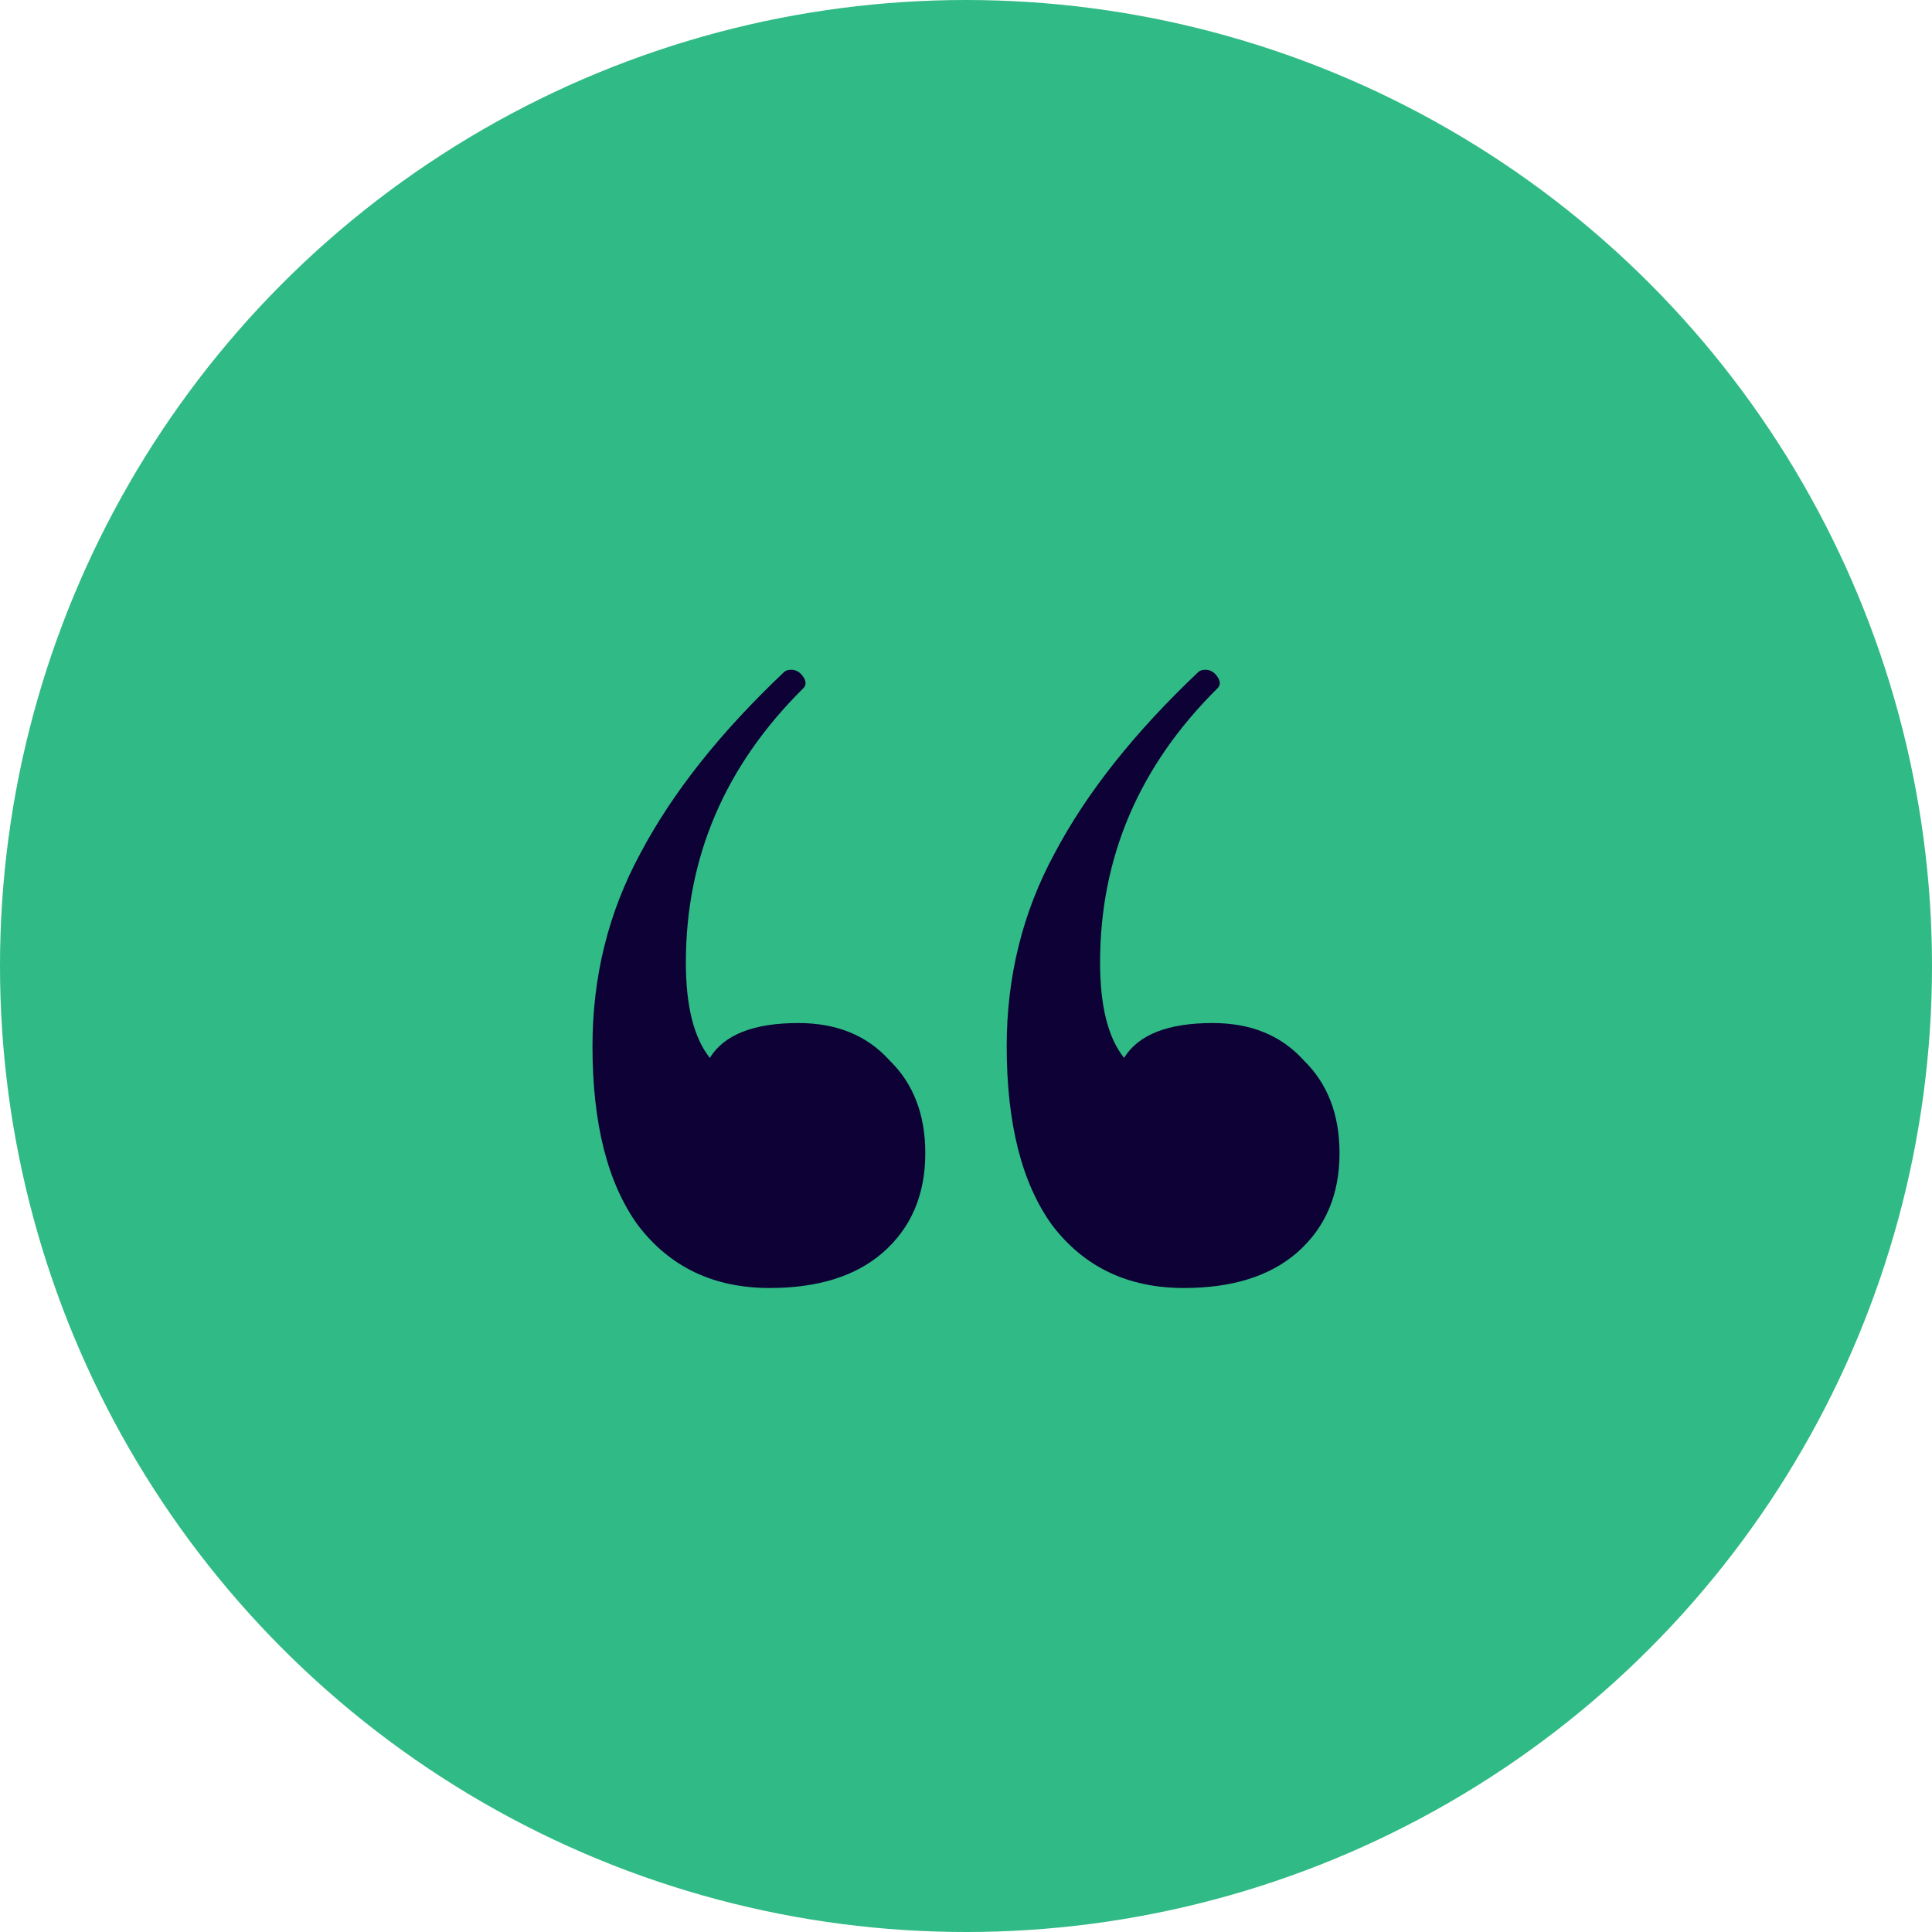
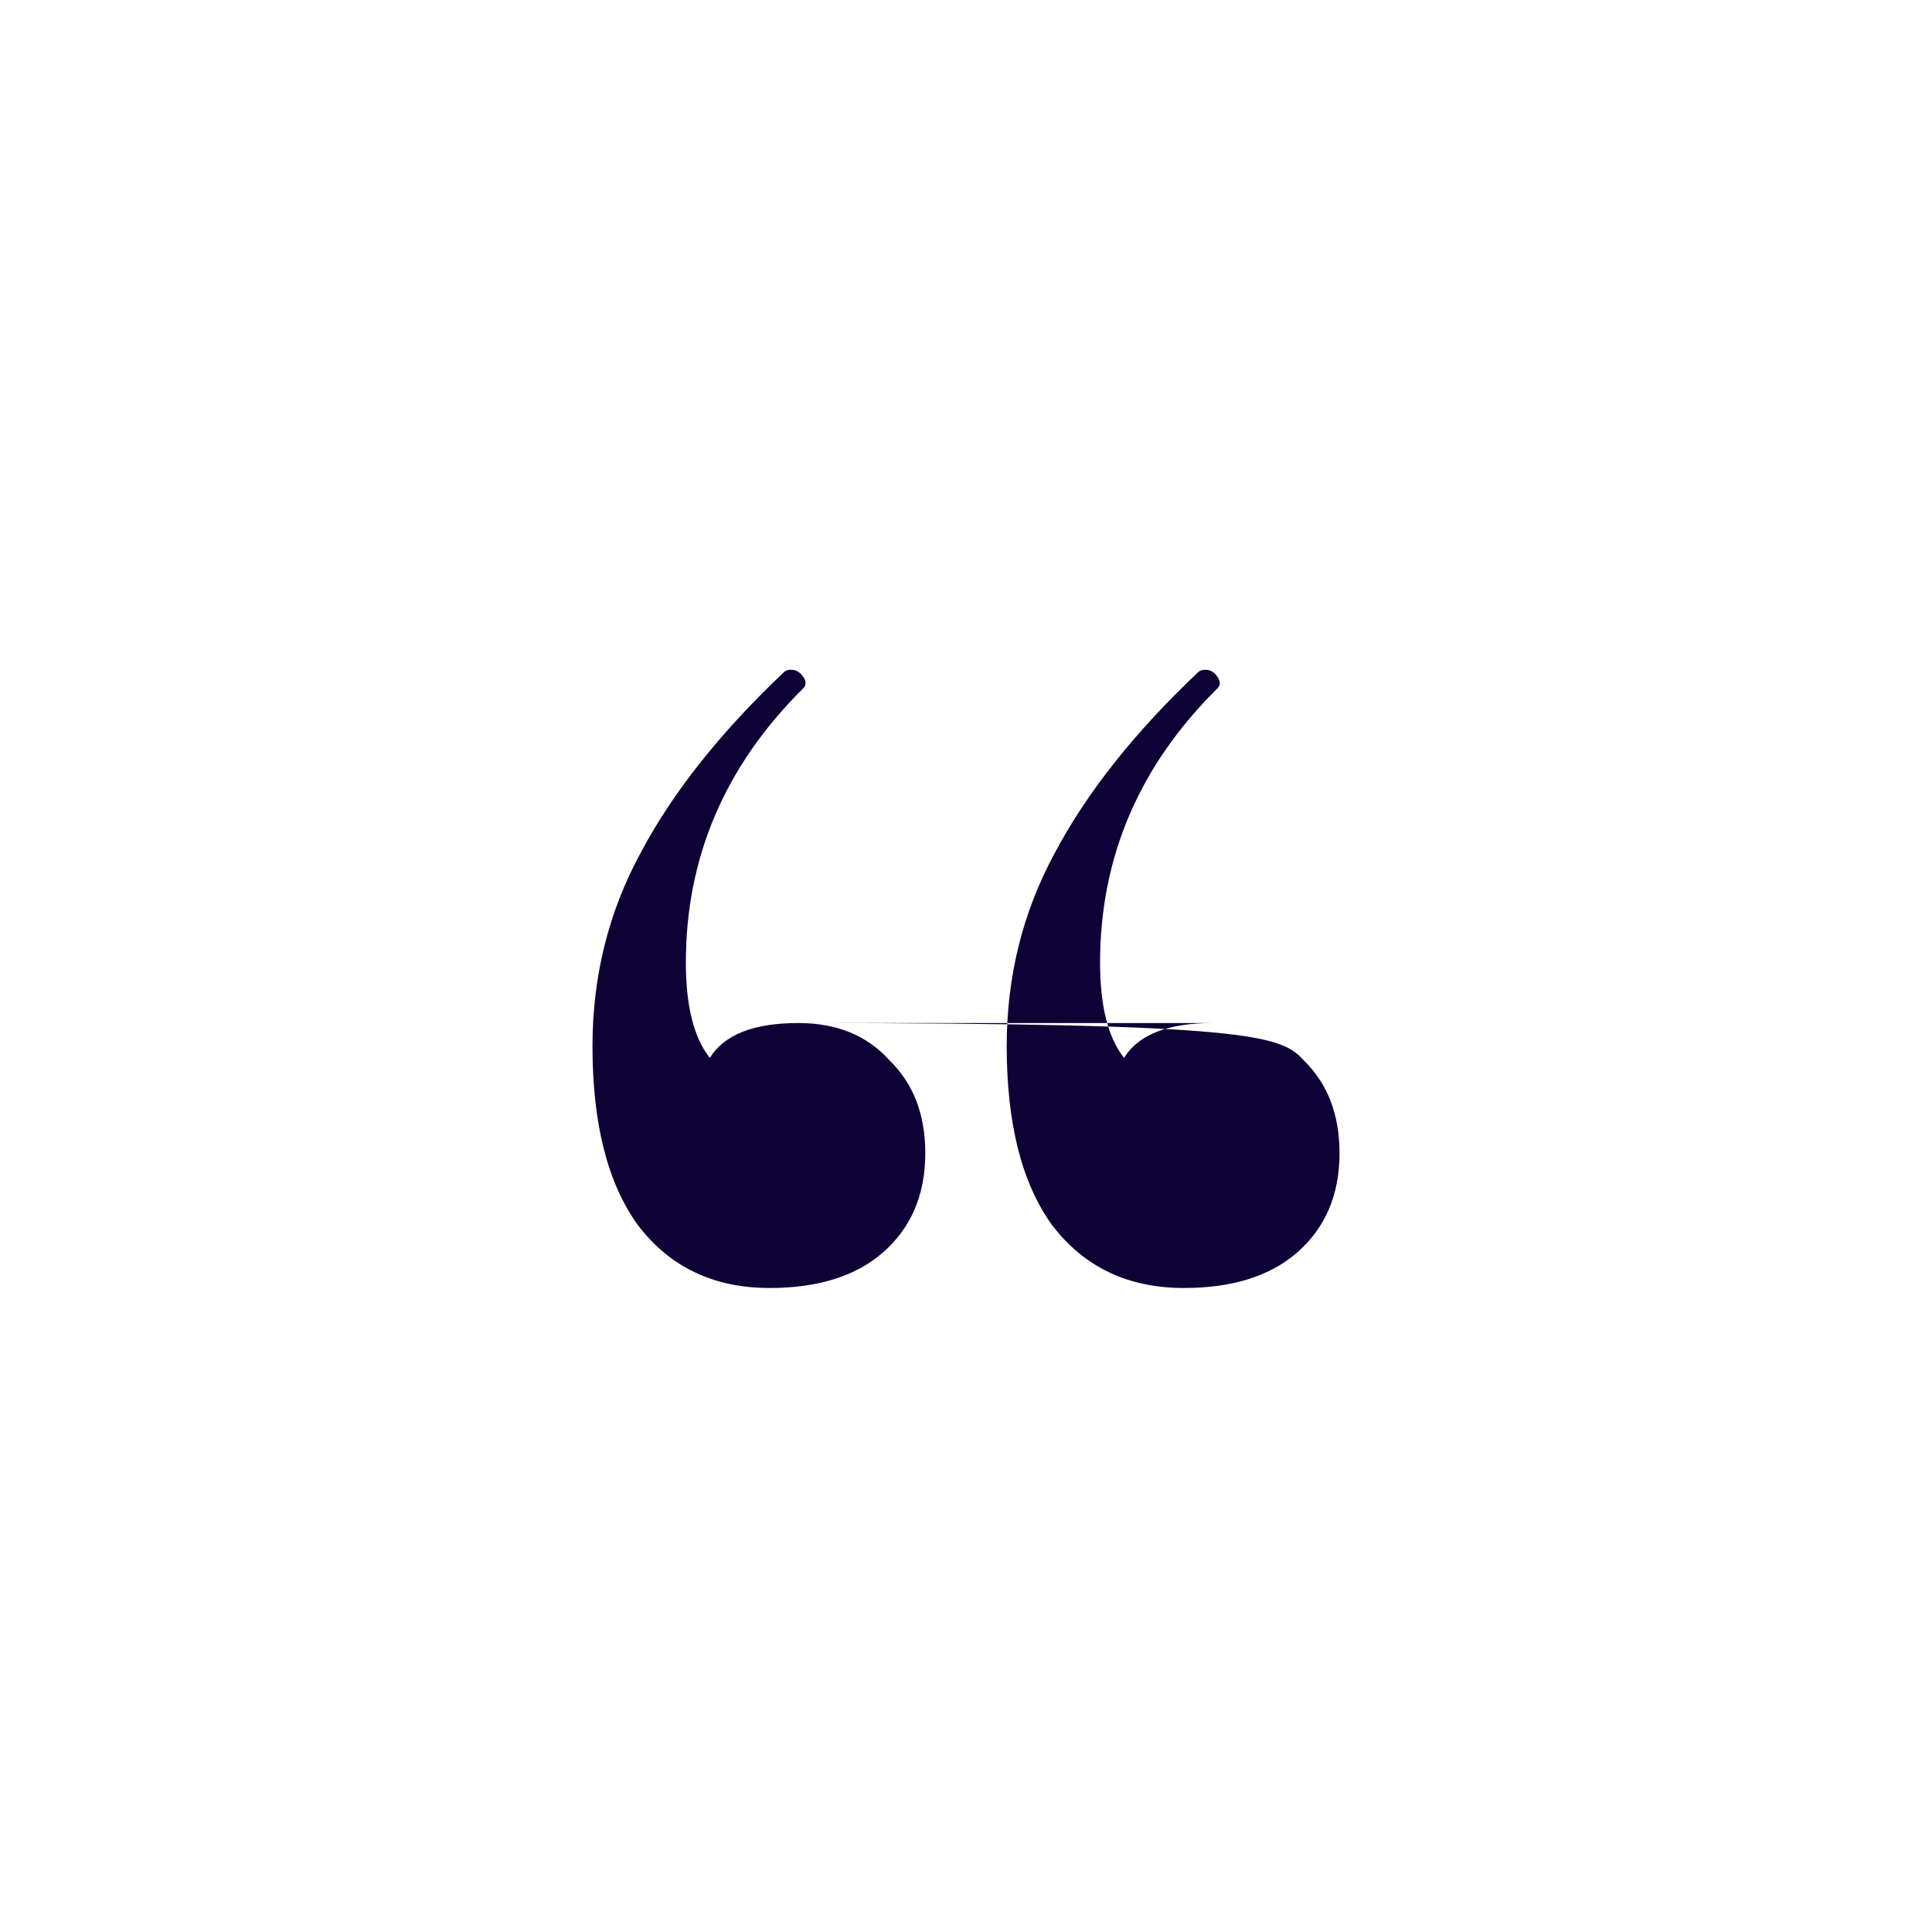
<svg xmlns="http://www.w3.org/2000/svg" width="75" height="75" viewBox="0 0 75 75" fill="none">
-   <circle cx="37.5" cy="37.5" r="37.5" fill="#30BA86" />
-   <path d="M30.994 39.714C32.481 39.714 33.658 40.196 34.526 41.158C35.455 42.06 35.92 43.263 35.92 44.767C35.92 46.391 35.362 47.684 34.247 48.647C33.193 49.549 31.737 50 29.878 50C27.709 50 26.005 49.188 24.766 47.564C23.589 45.94 23 43.624 23 40.617C23 37.91 23.62 35.413 24.859 33.128C26.098 30.782 27.957 28.436 30.436 26.09C30.498 26.03 30.591 26 30.715 26C30.901 26 31.056 26.09 31.18 26.271C31.303 26.451 31.303 26.602 31.18 26.722C28.143 29.729 26.625 33.278 26.625 37.368C26.625 39.053 26.935 40.286 27.555 41.068C28.112 40.165 29.259 39.714 30.994 39.714ZM47.074 39.714C48.561 39.714 49.738 40.196 50.606 41.158C51.535 42.06 52 43.263 52 44.767C52 46.391 51.442 47.684 50.327 48.647C49.273 49.549 47.817 50 45.958 50C43.789 50 42.086 49.188 40.846 47.564C39.669 45.94 39.08 43.624 39.08 40.617C39.08 37.91 39.7 35.413 40.939 33.128C42.178 30.782 44.037 28.436 46.516 26.09C46.578 26.03 46.671 26 46.795 26C46.981 26 47.136 26.09 47.26 26.271C47.383 26.451 47.383 26.602 47.26 26.722C44.223 29.729 42.705 33.278 42.705 37.368C42.705 39.053 43.015 40.286 43.635 41.068C44.192 40.165 45.339 39.714 47.074 39.714Z" fill="#0D0135" />
+   <path d="M30.994 39.714C32.481 39.714 33.658 40.196 34.526 41.158C35.455 42.06 35.92 43.263 35.92 44.767C35.92 46.391 35.362 47.684 34.247 48.647C33.193 49.549 31.737 50 29.878 50C27.709 50 26.005 49.188 24.766 47.564C23.589 45.94 23 43.624 23 40.617C23 37.91 23.62 35.413 24.859 33.128C26.098 30.782 27.957 28.436 30.436 26.09C30.498 26.03 30.591 26 30.715 26C30.901 26 31.056 26.09 31.18 26.271C31.303 26.451 31.303 26.602 31.18 26.722C28.143 29.729 26.625 33.278 26.625 37.368C26.625 39.053 26.935 40.286 27.555 41.068C28.112 40.165 29.259 39.714 30.994 39.714ZC48.561 39.714 49.738 40.196 50.606 41.158C51.535 42.06 52 43.263 52 44.767C52 46.391 51.442 47.684 50.327 48.647C49.273 49.549 47.817 50 45.958 50C43.789 50 42.086 49.188 40.846 47.564C39.669 45.94 39.08 43.624 39.08 40.617C39.08 37.91 39.7 35.413 40.939 33.128C42.178 30.782 44.037 28.436 46.516 26.09C46.578 26.03 46.671 26 46.795 26C46.981 26 47.136 26.09 47.26 26.271C47.383 26.451 47.383 26.602 47.26 26.722C44.223 29.729 42.705 33.278 42.705 37.368C42.705 39.053 43.015 40.286 43.635 41.068C44.192 40.165 45.339 39.714 47.074 39.714Z" fill="#0D0135" />
</svg>